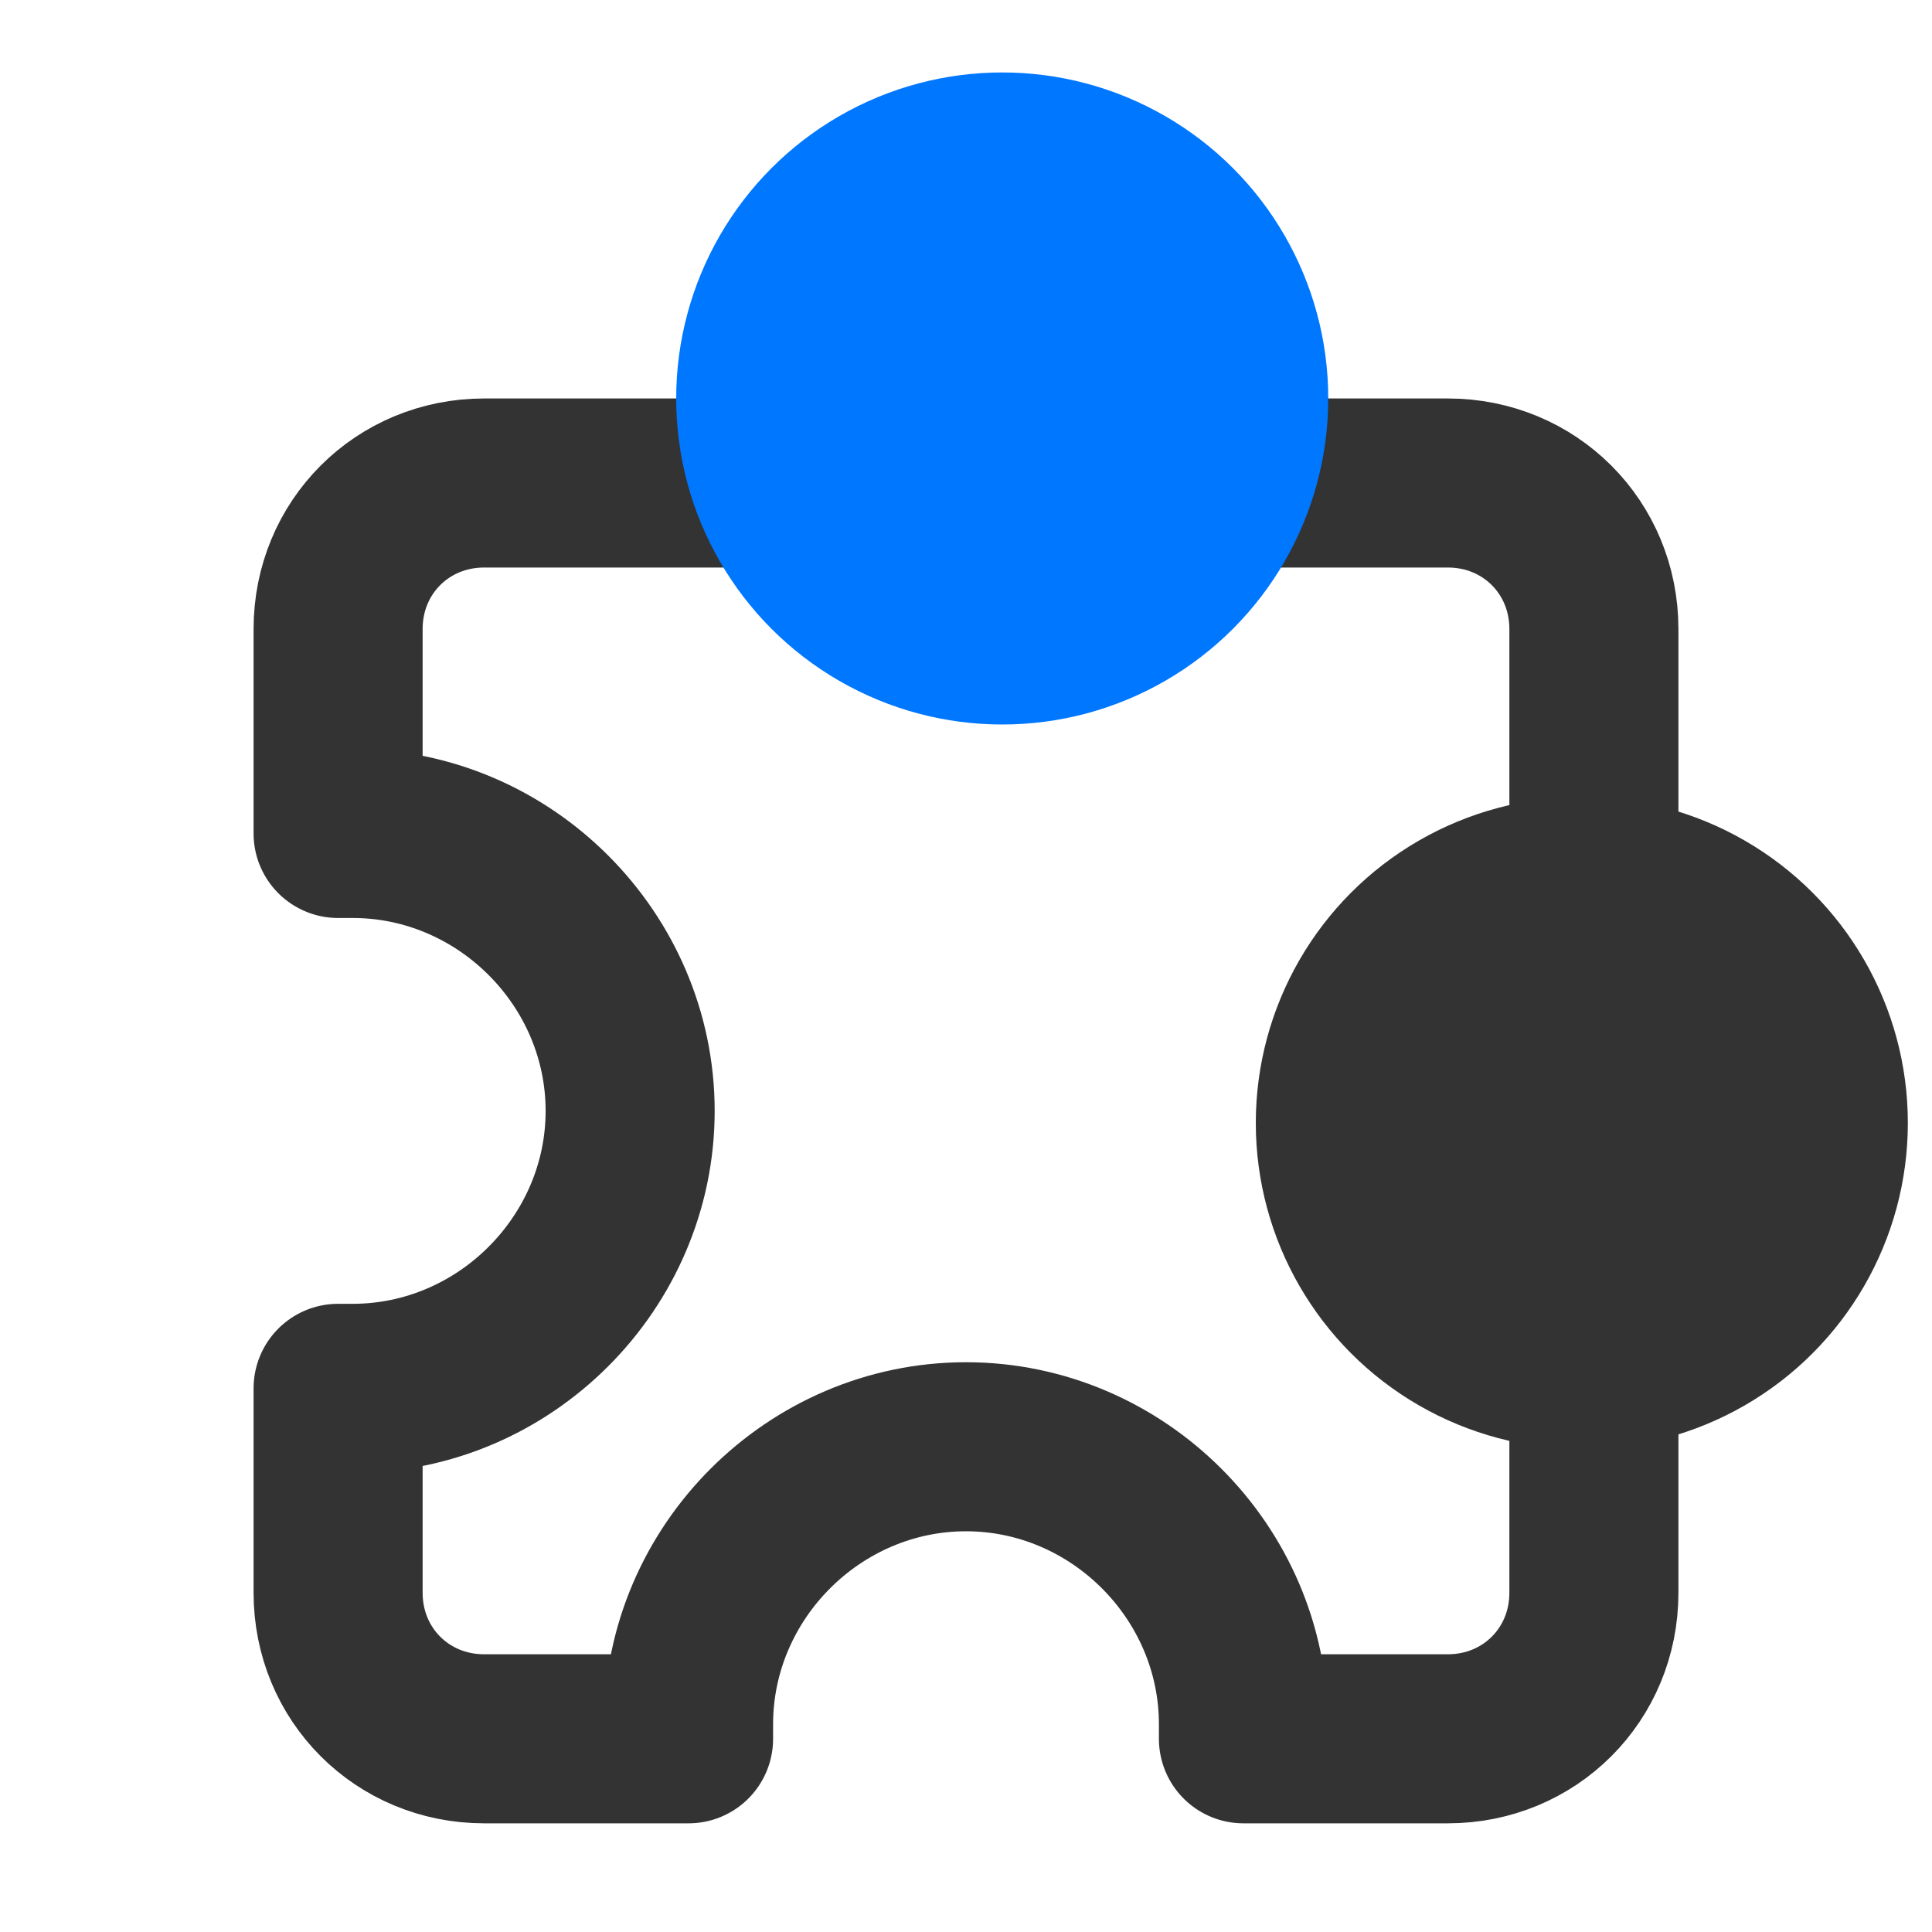
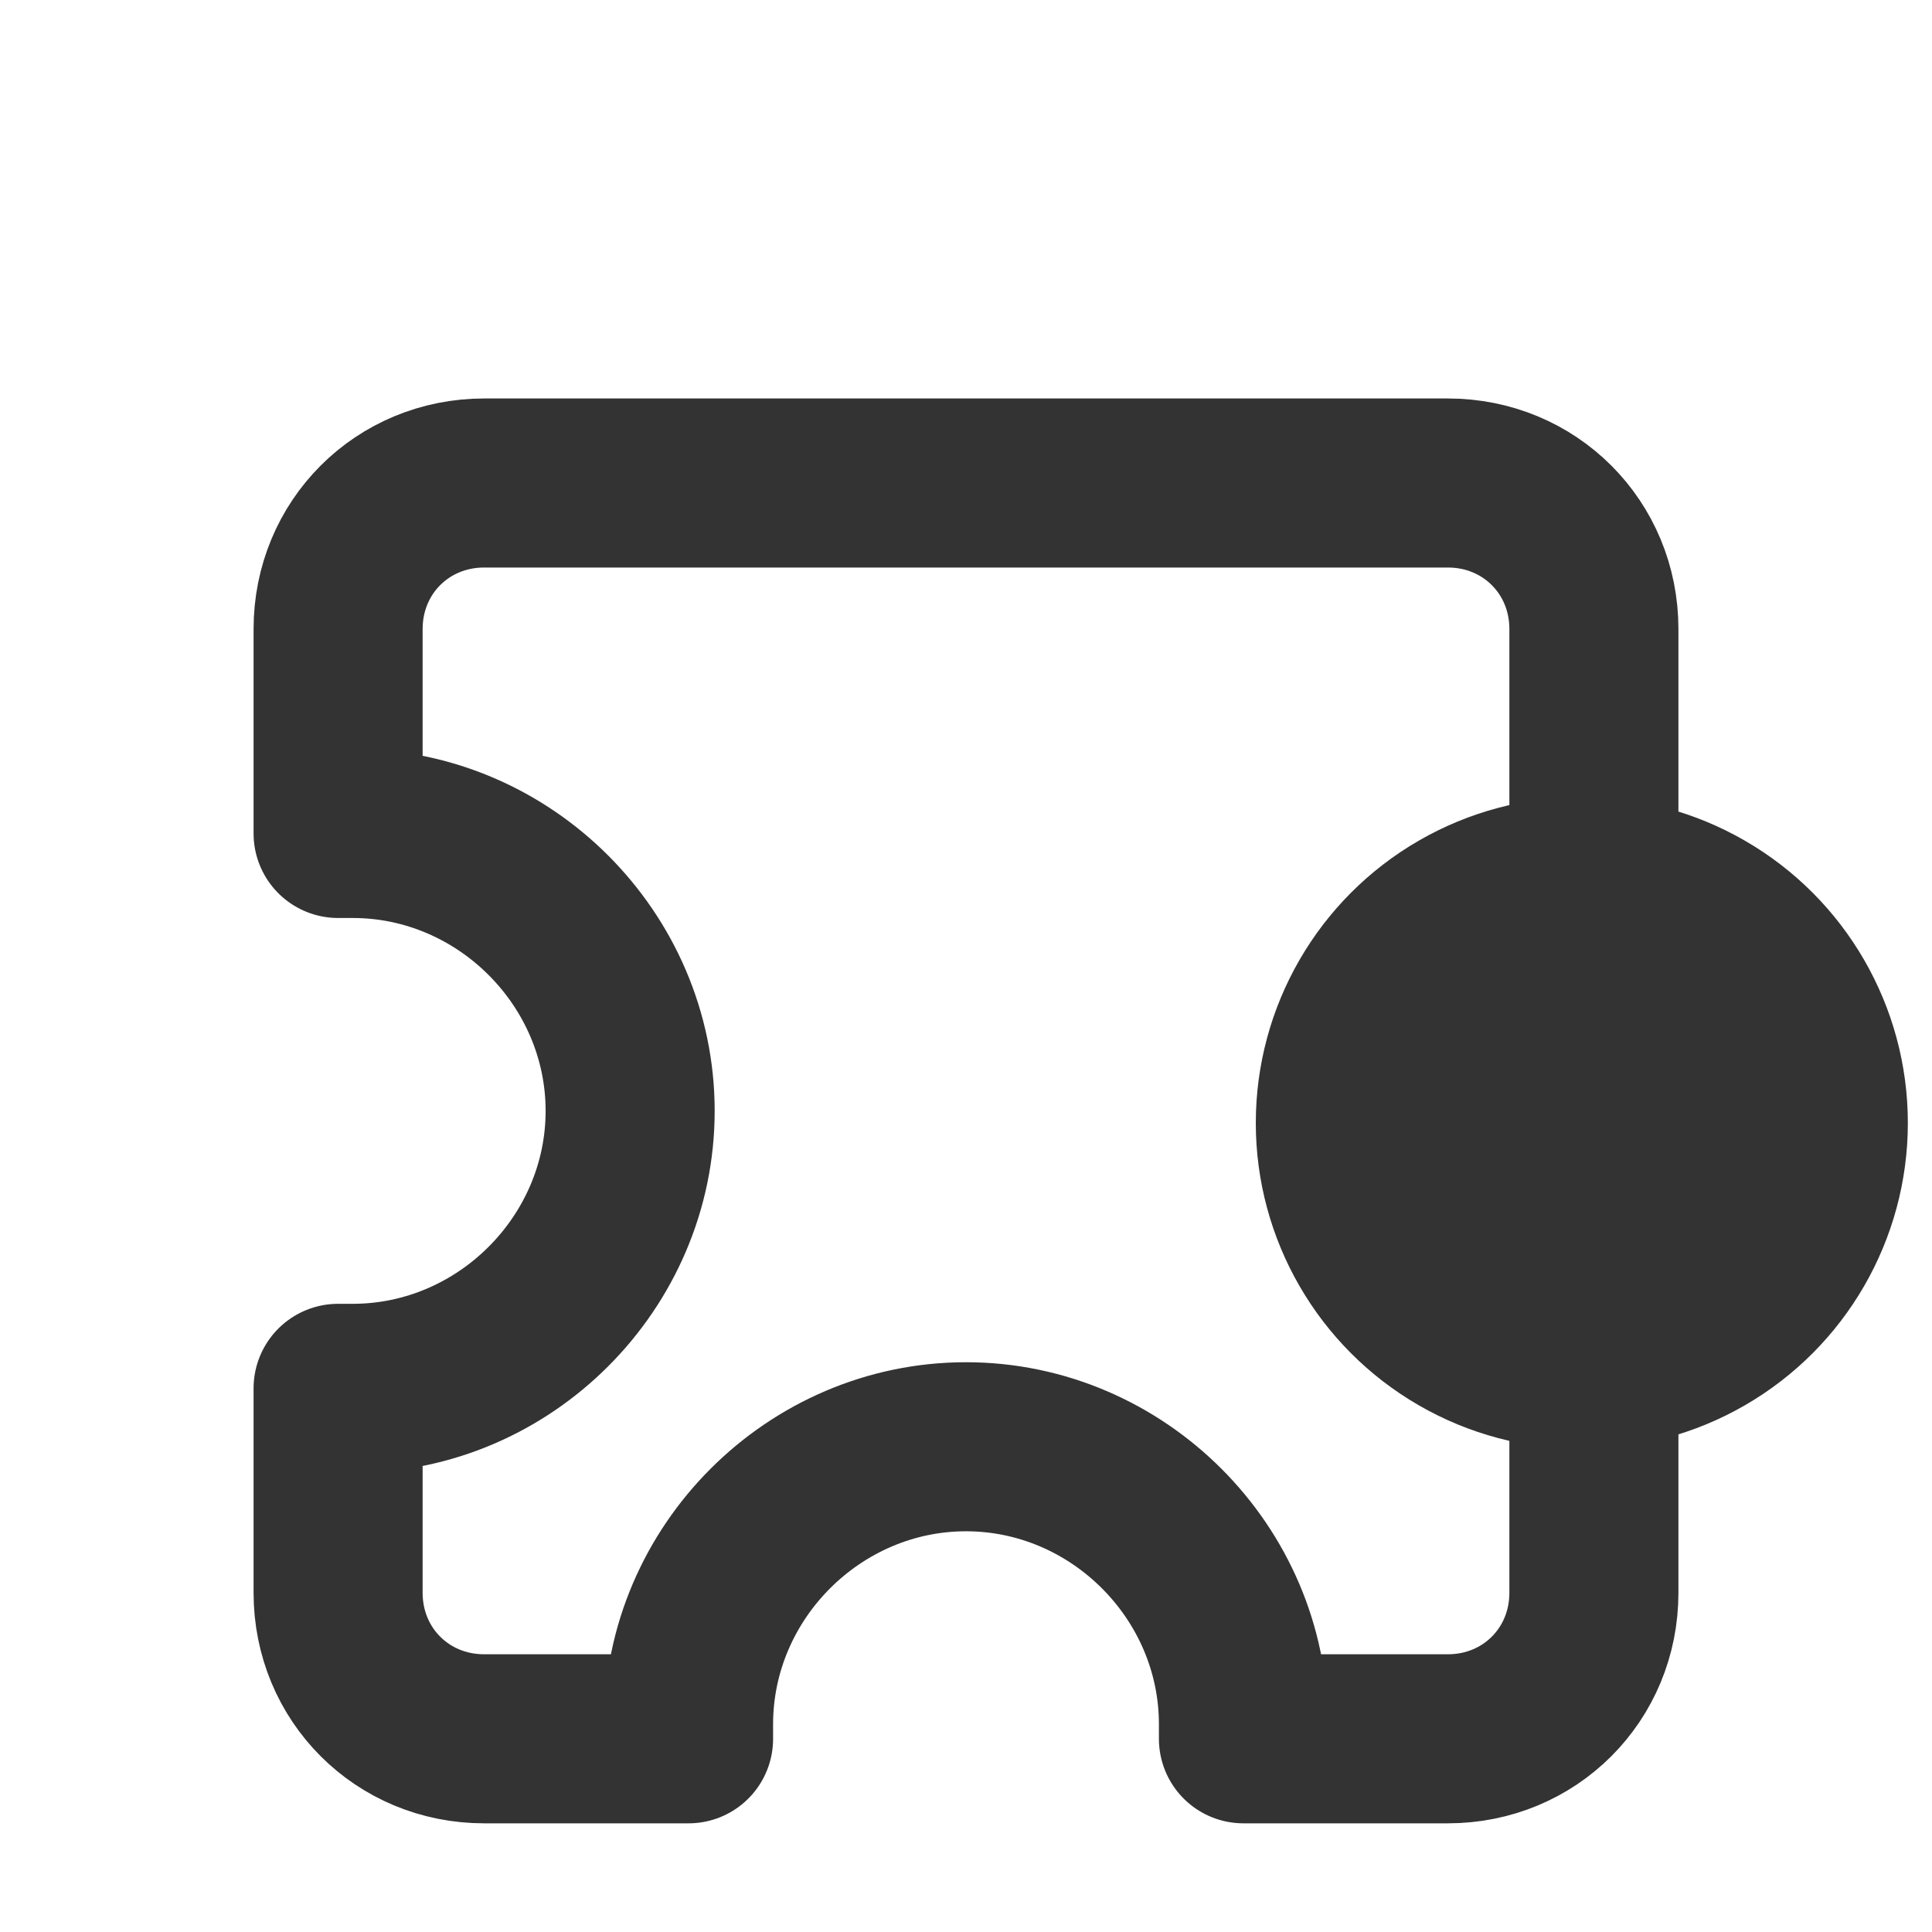
<svg xmlns="http://www.w3.org/2000/svg" width="80px" height="80px" viewBox="0 0 80 80" version="1.1">
  <title>经验沉淀</title>
  <g id="页面-1" stroke="none" stroke-width="1" fill="none" fill-rule="evenodd">
    <g id="数字化转型咨询服务" transform="translate(-280, -837)">
      <g id="编组-4" transform="translate(240, 632)">
        <g id="编组-7" transform="translate(0, 145)">
          <g id="经验沉淀" transform="translate(40, 60)">
            <rect id="矩形" fill-opacity="0" fill="#DAEBFF" x="0" y="0" width="80" height="80" rx="8" />
            <path d="M59.953,20 C63.34,20 66,22.66 66,26.047 L66,65.953 C66,69.34 63.34,72 59.953,72 L51.488,72 L51.488,71.395 C51.488,65.107 46.288,59.907 40,59.907 C33.712,59.907 28.512,65.107 28.512,71.395 L28.512,72 L20.047,72 C16.66,72 14,69.34 14,65.953 L14,57.488 L14.605,57.488 C20.893,57.488 26.093,52.288 26.093,46 C26.093,39.712 20.893,34.512 14.605,34.512 L14,34.512 L14,26.047 C14,22.66 16.66,20 20.047,20 L59.953,20 Z" id="路径" stroke="#333333" stroke-width="7" stroke-linejoin="round" fill-rule="nonzero" />
-             <path d="M28,16.5 C28,21.323 30.573,25.78 34.75,28.191 C38.927,30.603 44.073,30.603 48.25,28.191 C52.427,25.78 55,21.323 55,16.5 C55,11.677 52.427,7.22 48.25,4.809 C44.073,2.397 38.927,2.397 34.75,4.809 C30.573,7.22 28,11.677 28,16.5 Z" id="路径" fill="#0077FF" fill-rule="nonzero" />
            <path d="M52,46.5 C52,51.323 54.573,55.78 58.75,58.191 C62.927,60.603 68.073,60.603 72.25,58.191 C76.427,55.78 79,51.323 79,46.5 C79,41.677 76.427,37.22 72.25,34.809 C68.073,32.397 62.927,32.397 58.75,34.809 C54.573,37.22 52,41.677 52,46.5 Z" id="路径备份-2" fill="#333333" fill-rule="nonzero" />
          </g>
        </g>
      </g>
    </g>
  </g>
</svg>